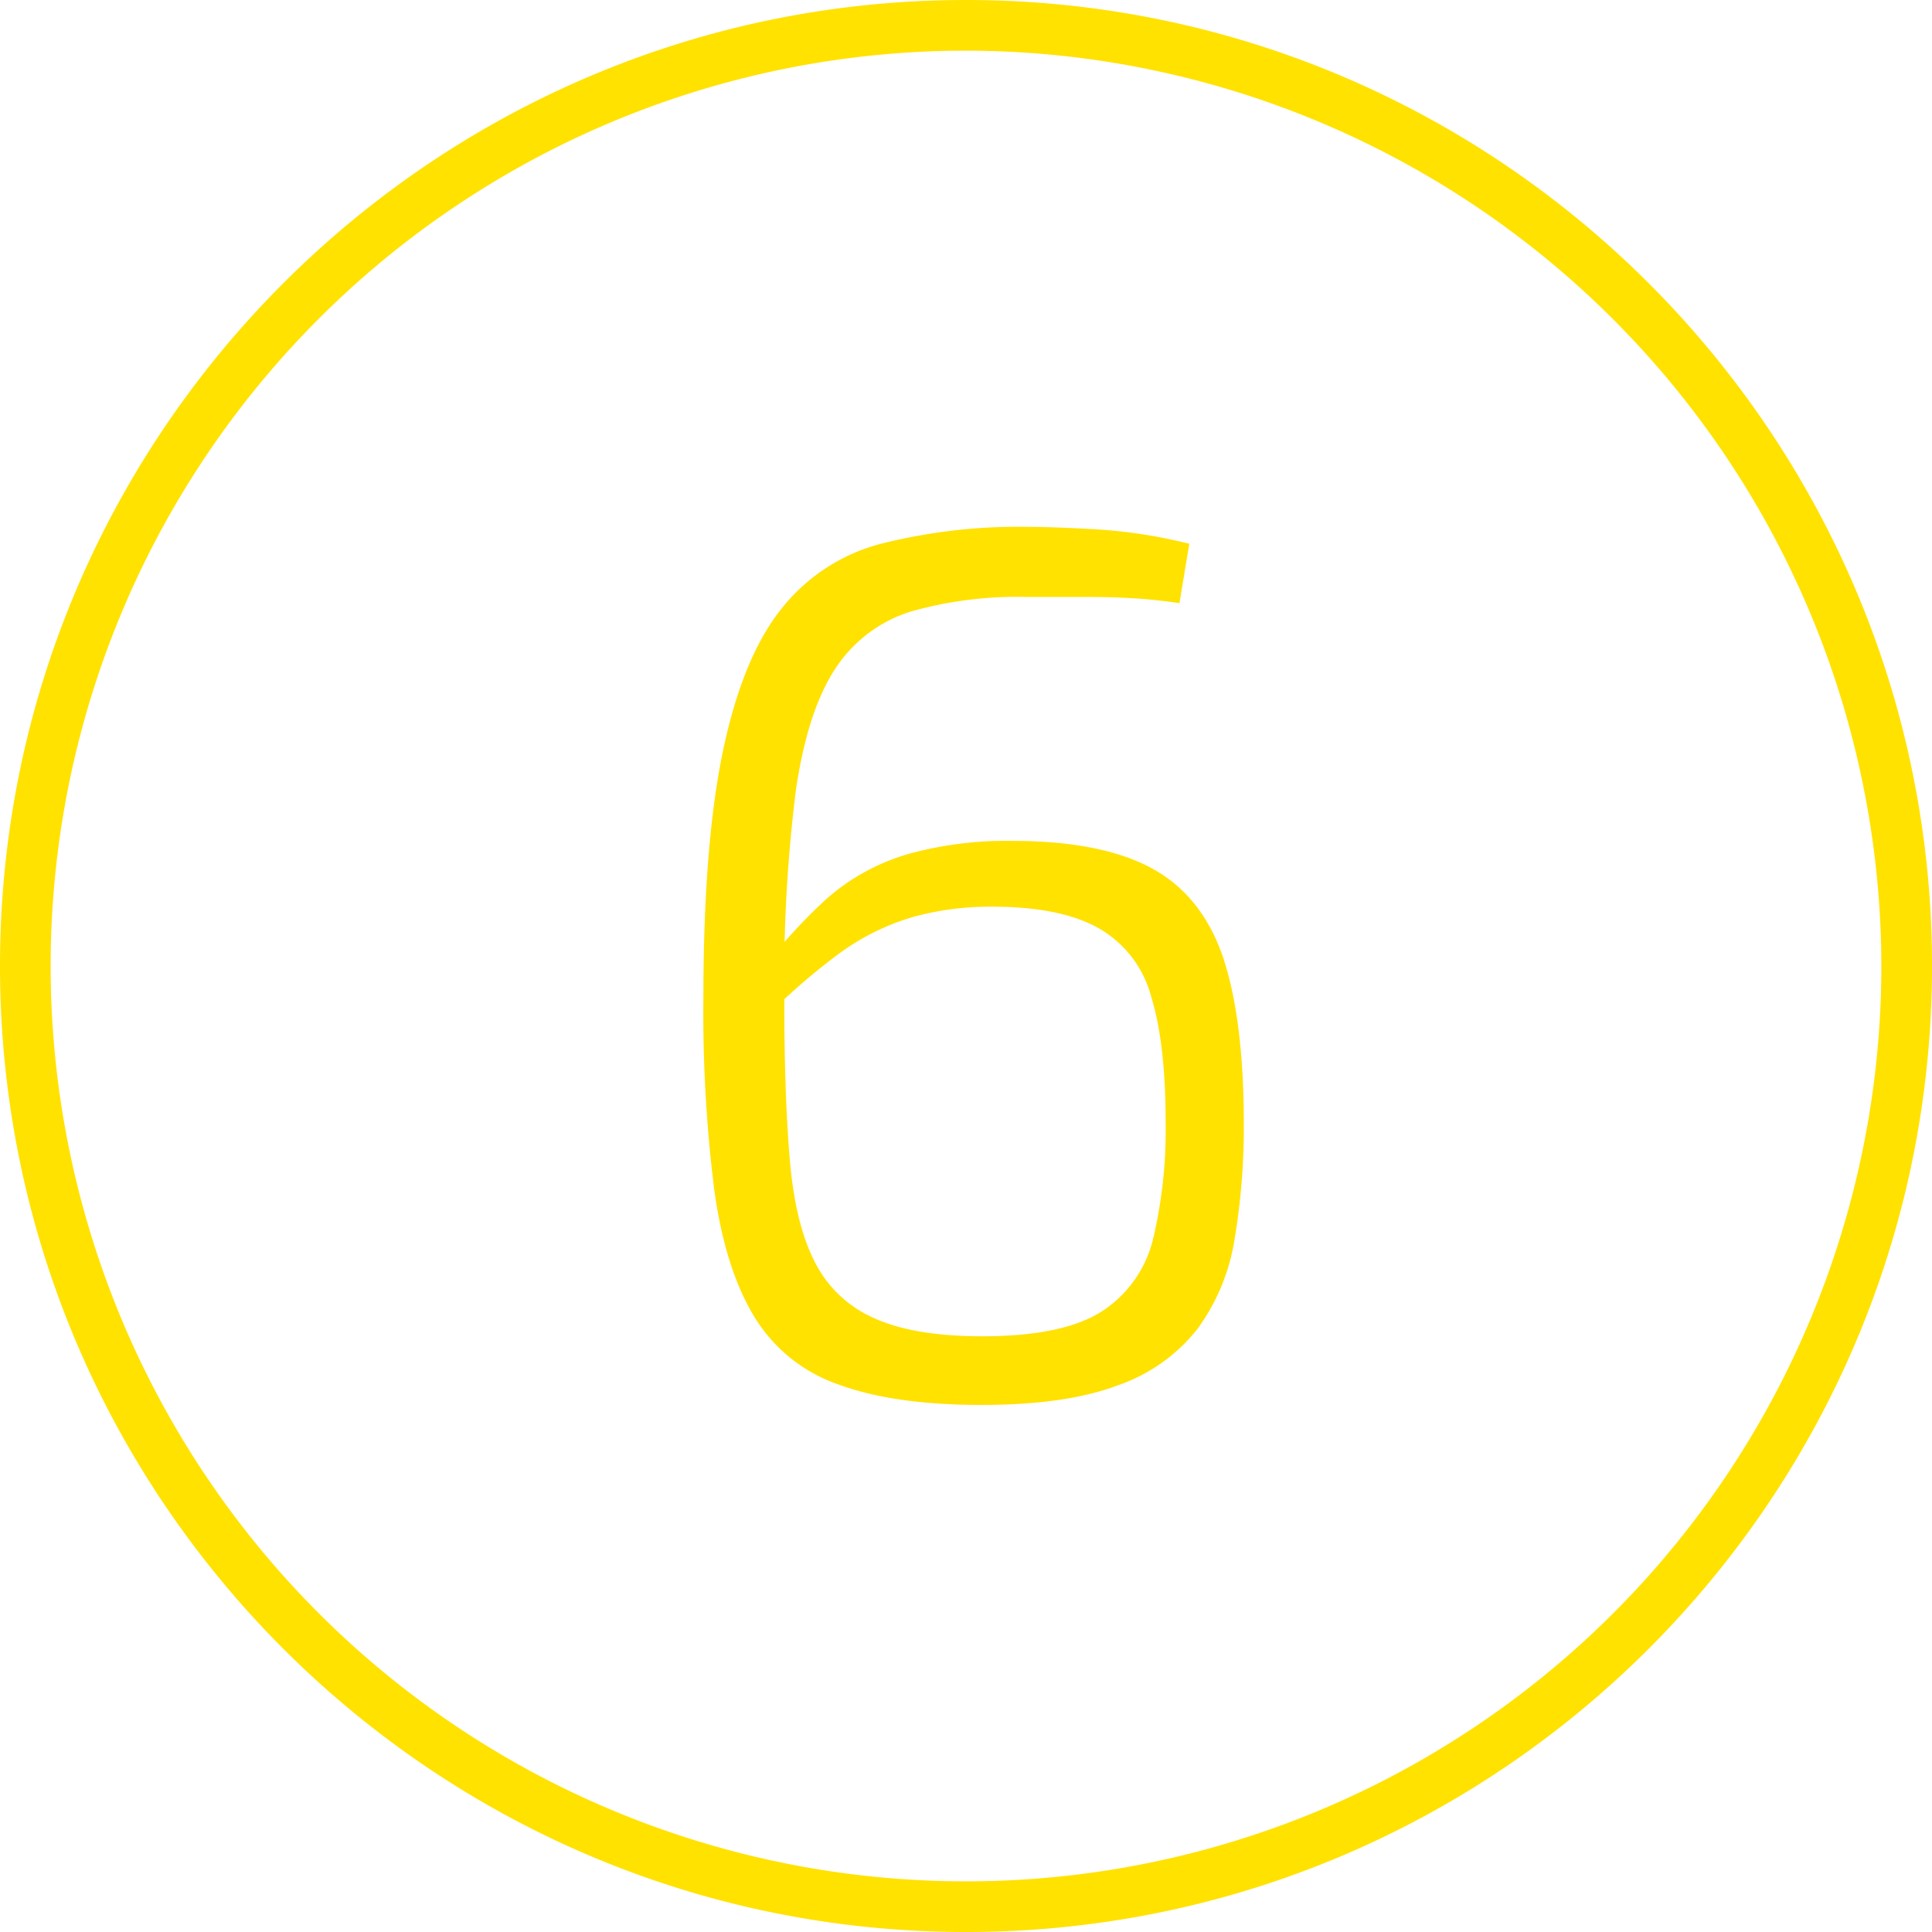
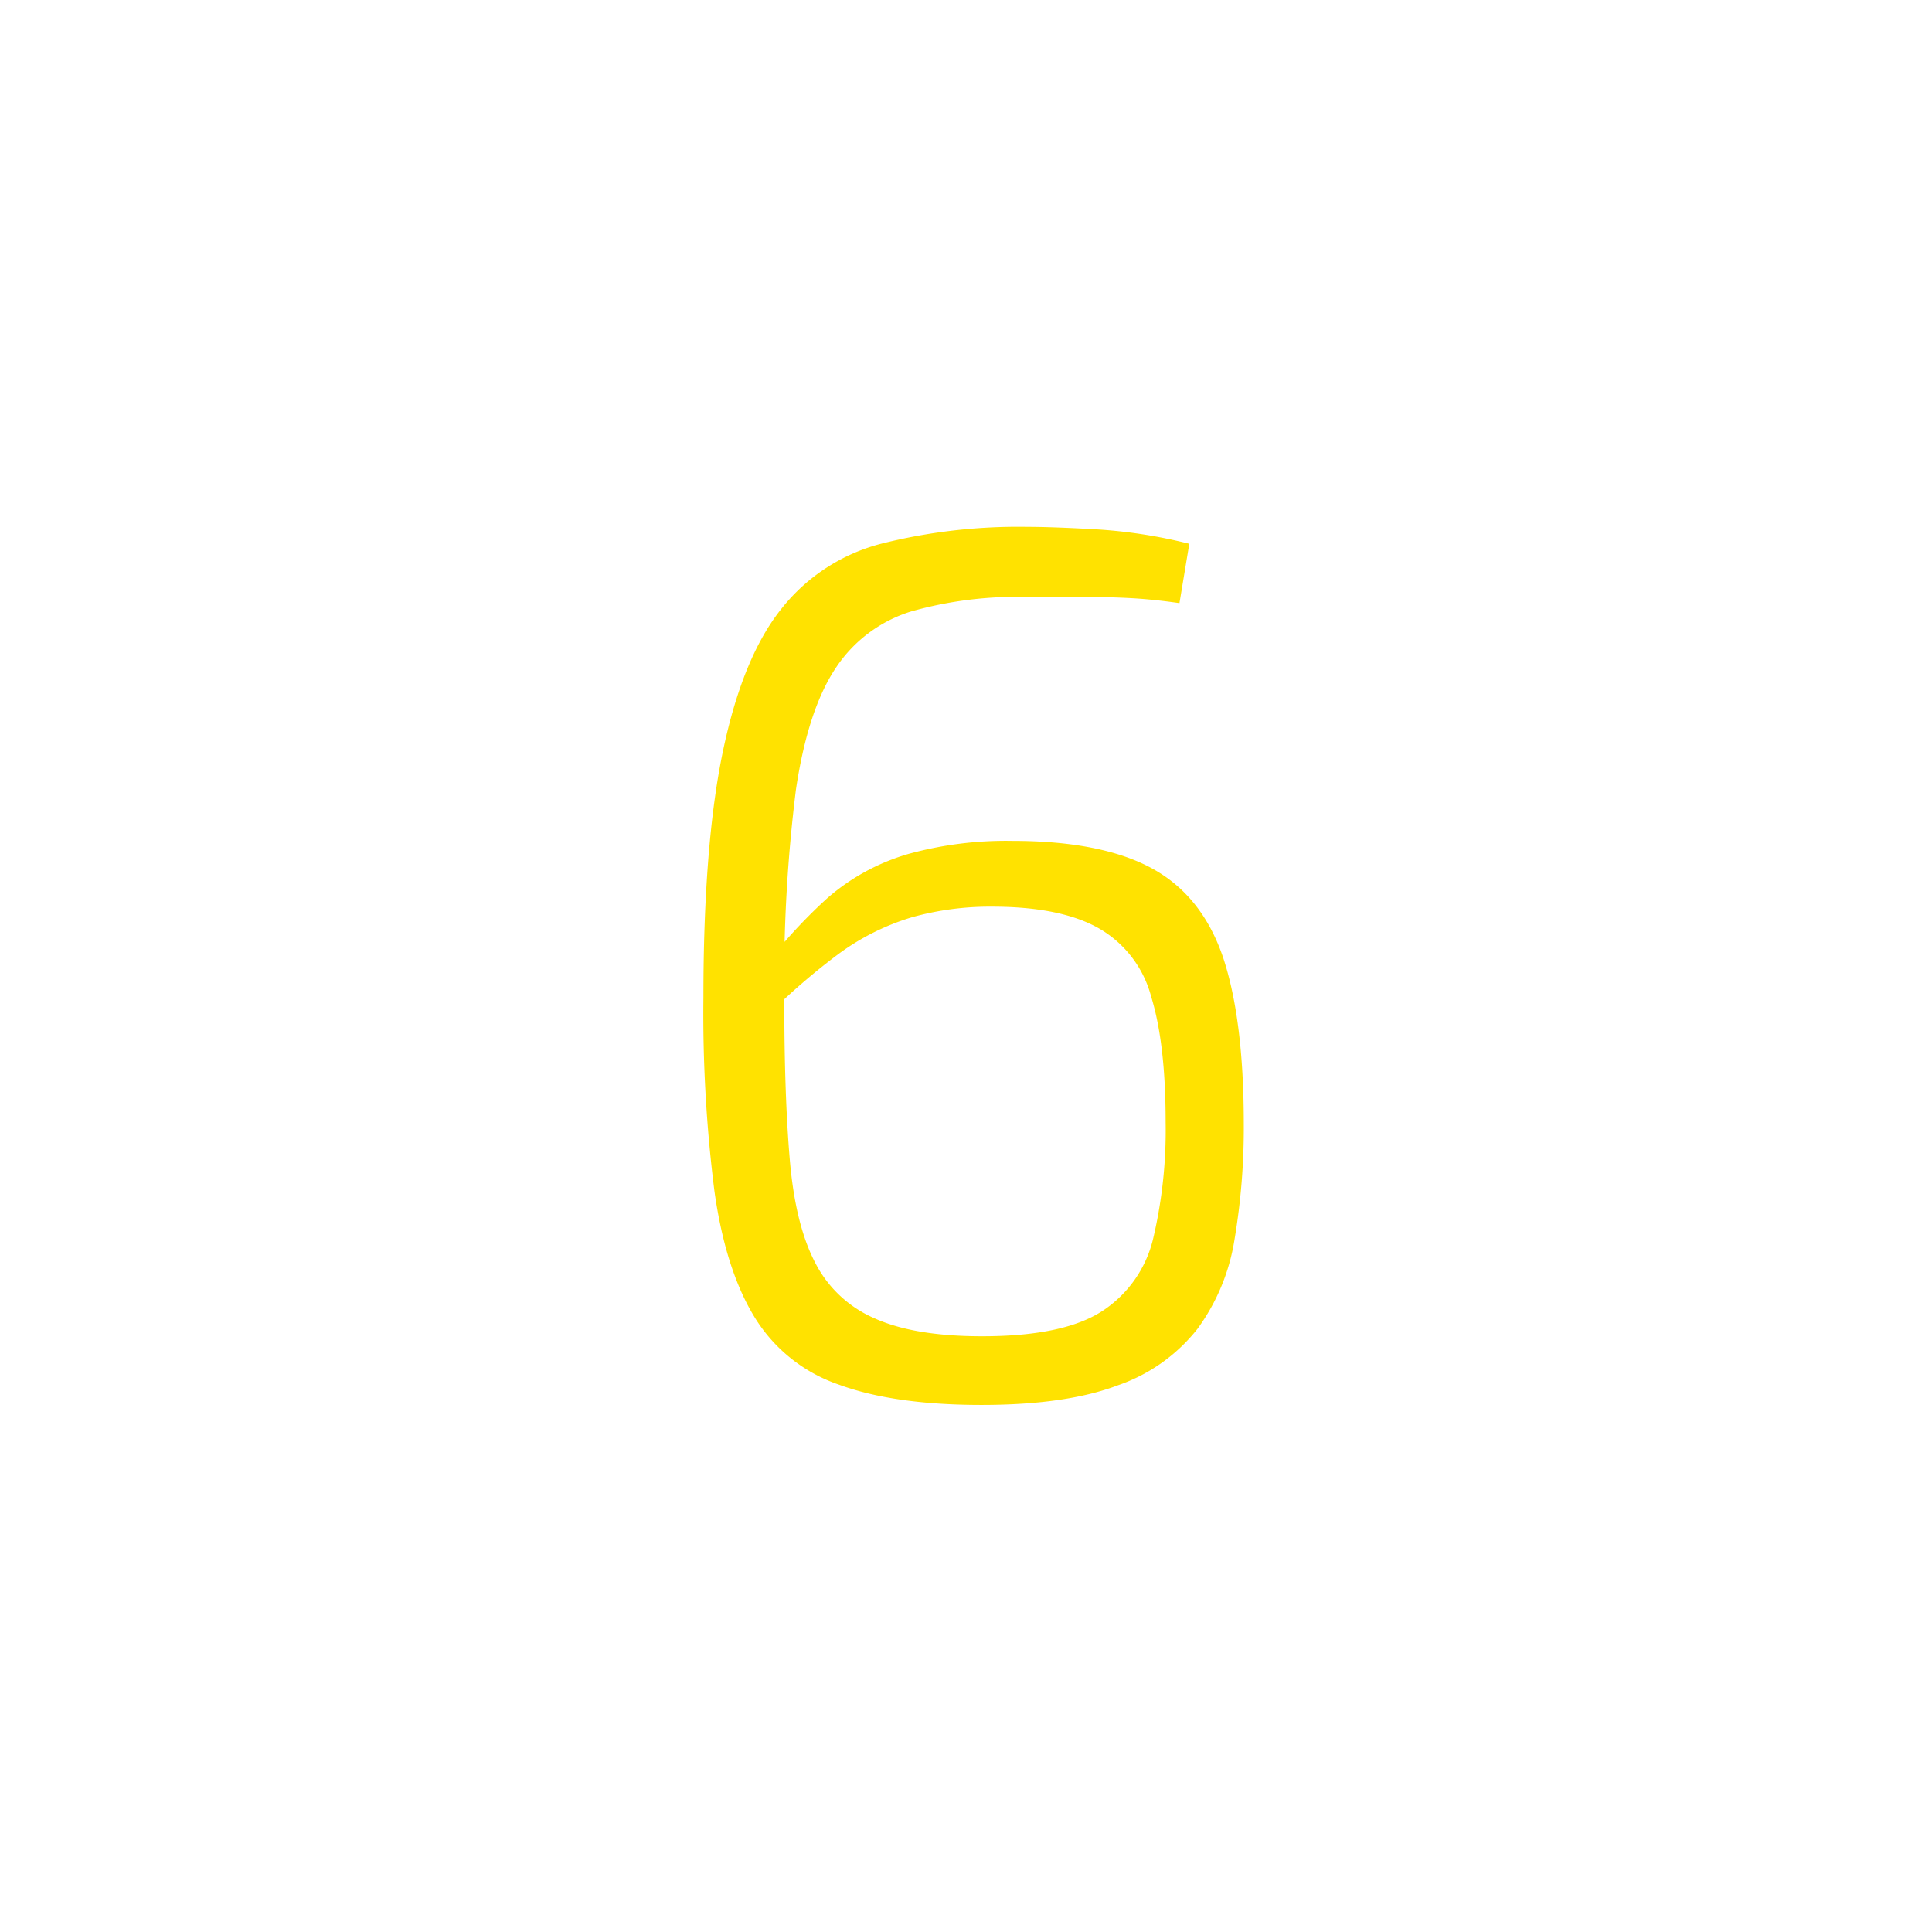
<svg xmlns="http://www.w3.org/2000/svg" viewBox="0 0 267 267">
  <defs>
    <style>.cls-1{fill:#ffe200;}</style>
  </defs>
  <g id="Слой_2" data-name="Слой 2">
    <g id="Слой_1-2" data-name="Слой 1">
-       <path class="cls-1" d="M133.5,267C59.89,267,0,207.11,0,133.5S59.89,0,133.5,0,267,59.89,267,133.5,207.11,267,133.5,267Zm0-260A126.5,126.5,0,1,0,260,133.5,126.65,126.65,0,0,0,133.5,7Z" />
      <path class="cls-1" d="M141.92,72.81c2.26,0,5.44.11,9.52.34a69.85,69.85,0,0,1,12.92,2L163,83.35c-2.38-.34-4.57-.57-6.55-.68s-4.11-.17-6.37-.17h-8.16a53.68,53.68,0,0,0-16,2,19.3,19.3,0,0,0-10.37,7.74Q111.66,98,110,109.11a212.27,212.27,0,0,0-1.61,29.32q0,12.91.76,21.85t3.49,14.19a16.59,16.59,0,0,0,8.24,7.73q5.52,2.48,14.88,2.47,11.22,0,16.57-3.48a16.51,16.51,0,0,0,7.06-10.12,65.3,65.3,0,0,0,1.7-16q0-10.87-2-17.34a15.41,15.41,0,0,0-7.22-9.43q-5.28-3-14.79-3a40.13,40.13,0,0,0-11,1.45,33.12,33.12,0,0,0-10.2,5.09,90,90,0,0,0-11.56,10.29l-.68-5.78a71.22,71.22,0,0,1,10.71-12.24A29.51,29.51,0,0,1,125.6,118a50.83,50.83,0,0,1,14.28-1.79q12.24,0,19.21,3.74T169,132.23q2.88,8.58,2.89,23a92.9,92.9,0,0,1-1.28,16.07,28.45,28.45,0,0,1-5.1,12.32,23.87,23.87,0,0,1-11,7.82q-7.14,2.72-18.87,2.72-12.07,0-19.72-2.81A22,22,0,0,1,104.26,182q-4-6.56-5.52-17.34a195.84,195.84,0,0,1-1.53-26.78q0-21.25,2.72-34.17T108,84.12a25.8,25.8,0,0,1,13.86-9A77.46,77.46,0,0,1,141.92,72.81Z" />
    </g>
  </g>
</svg>